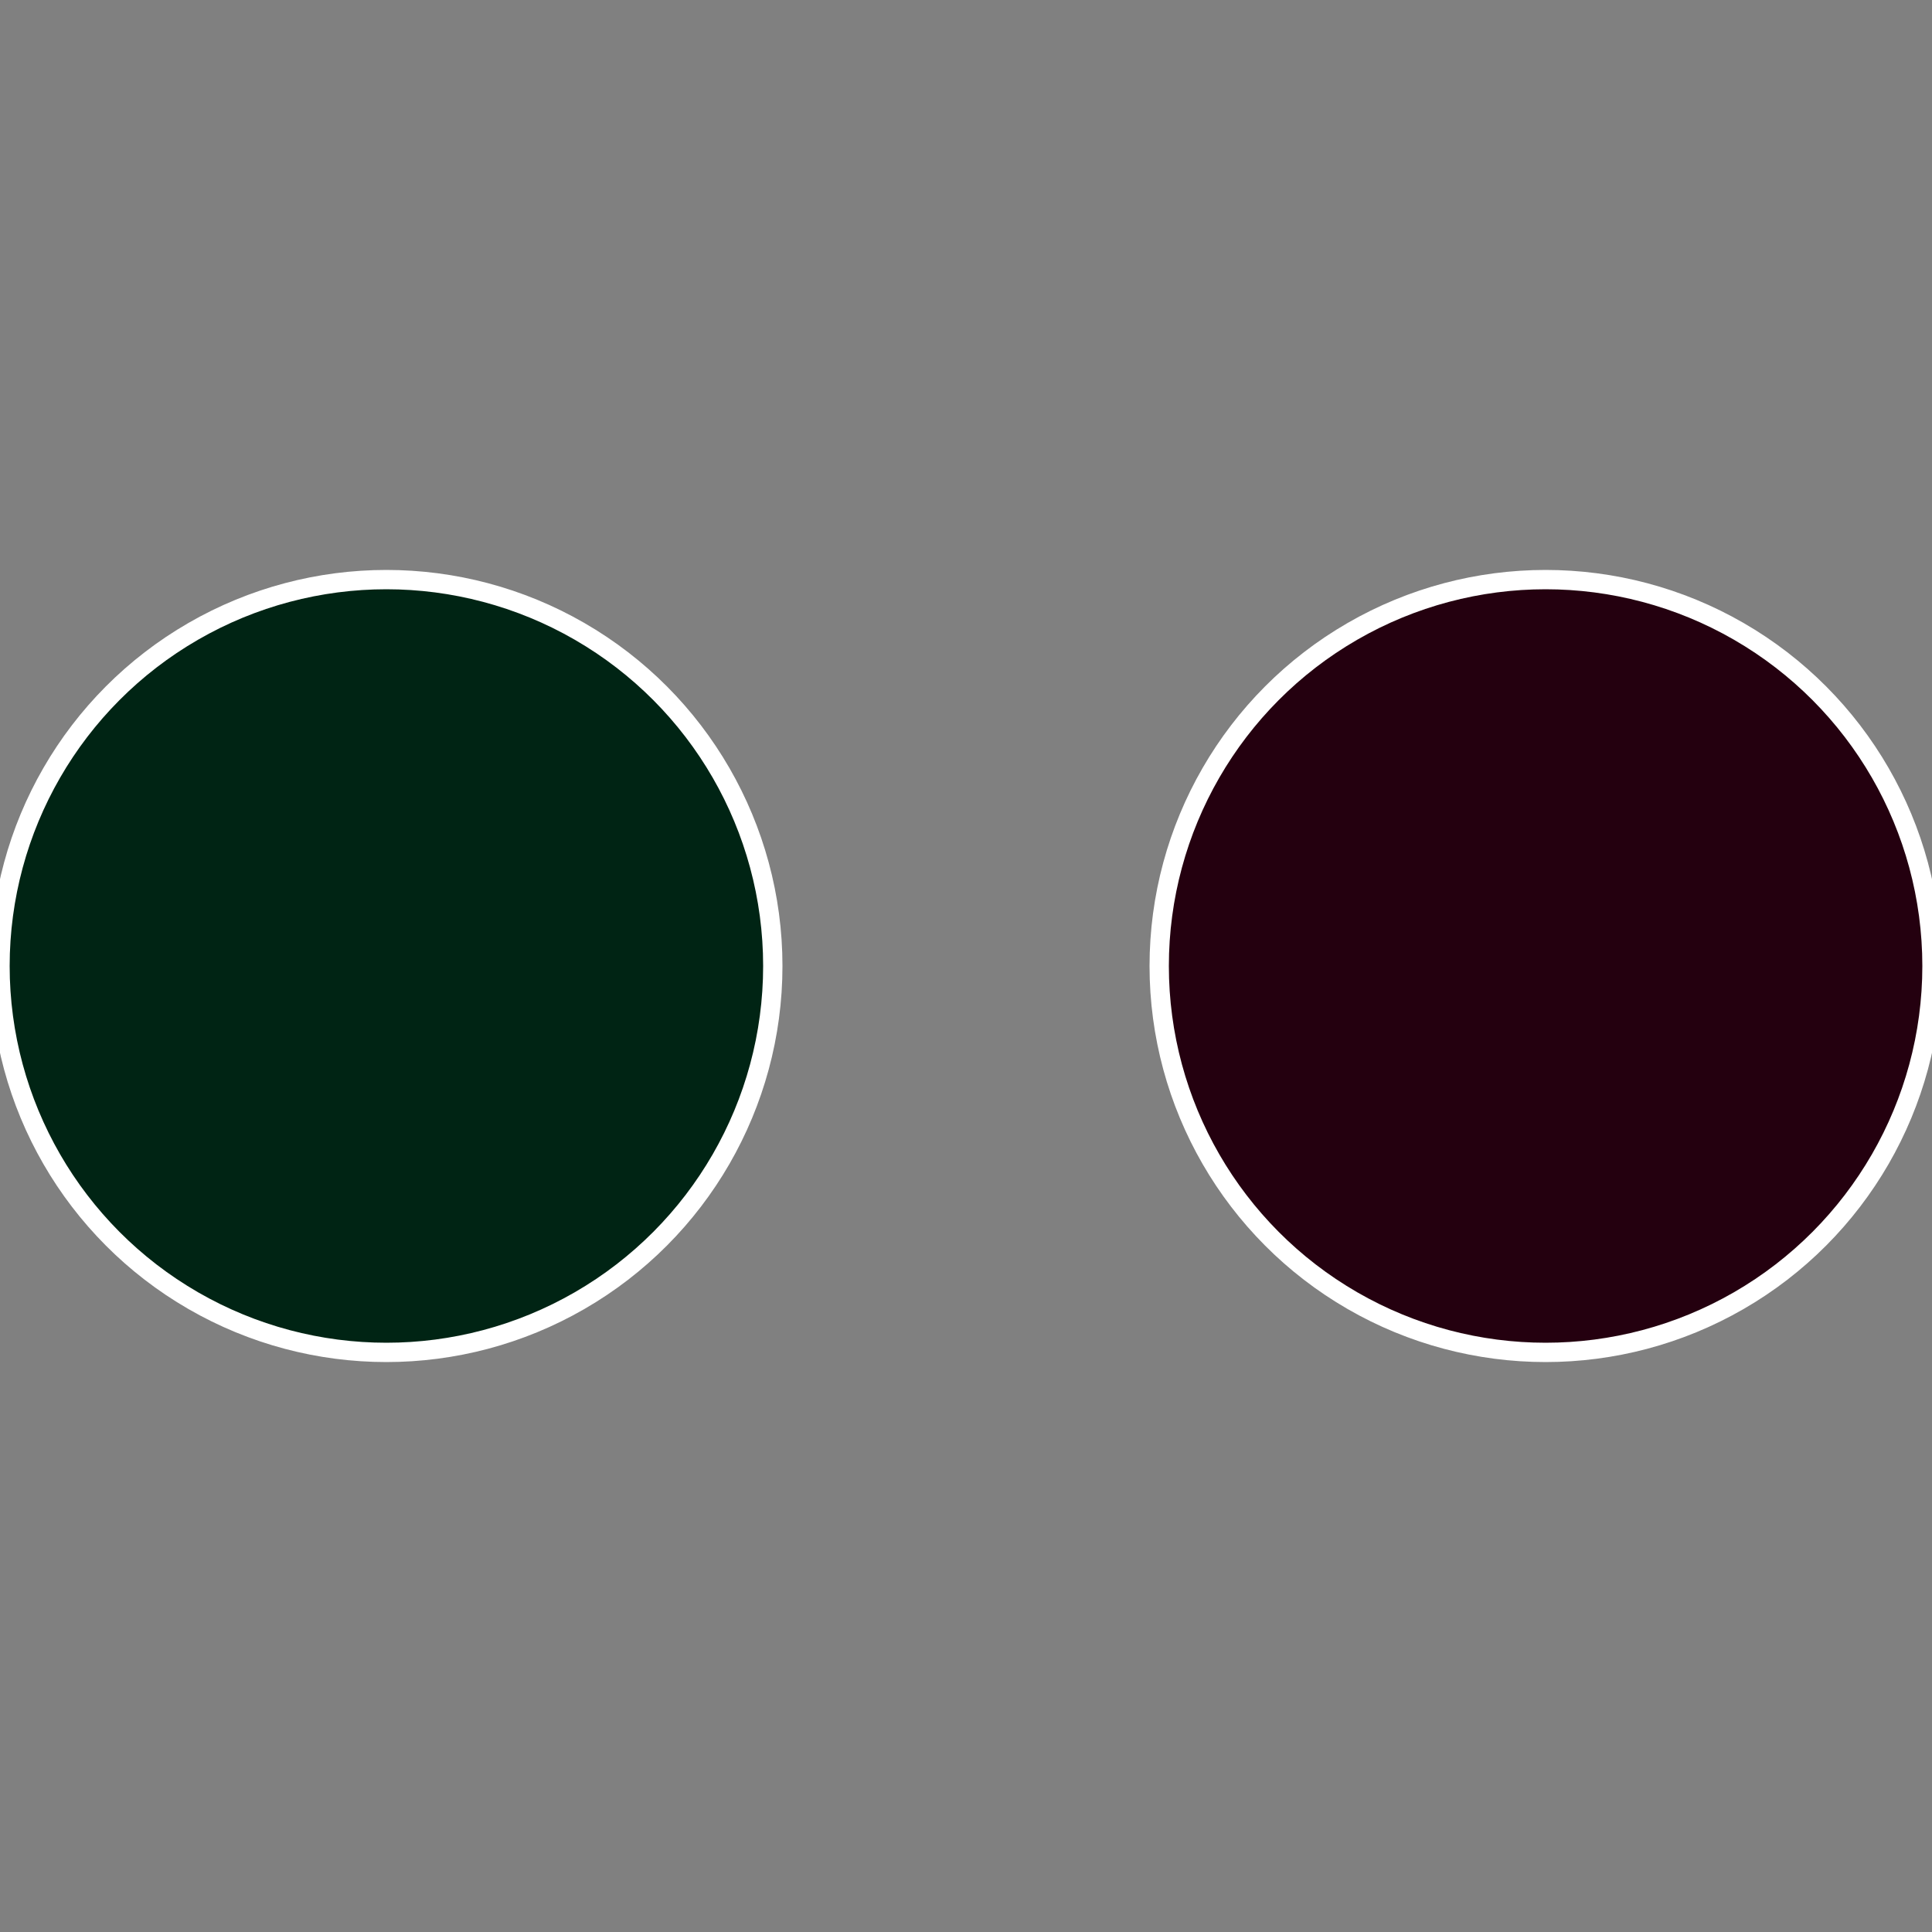
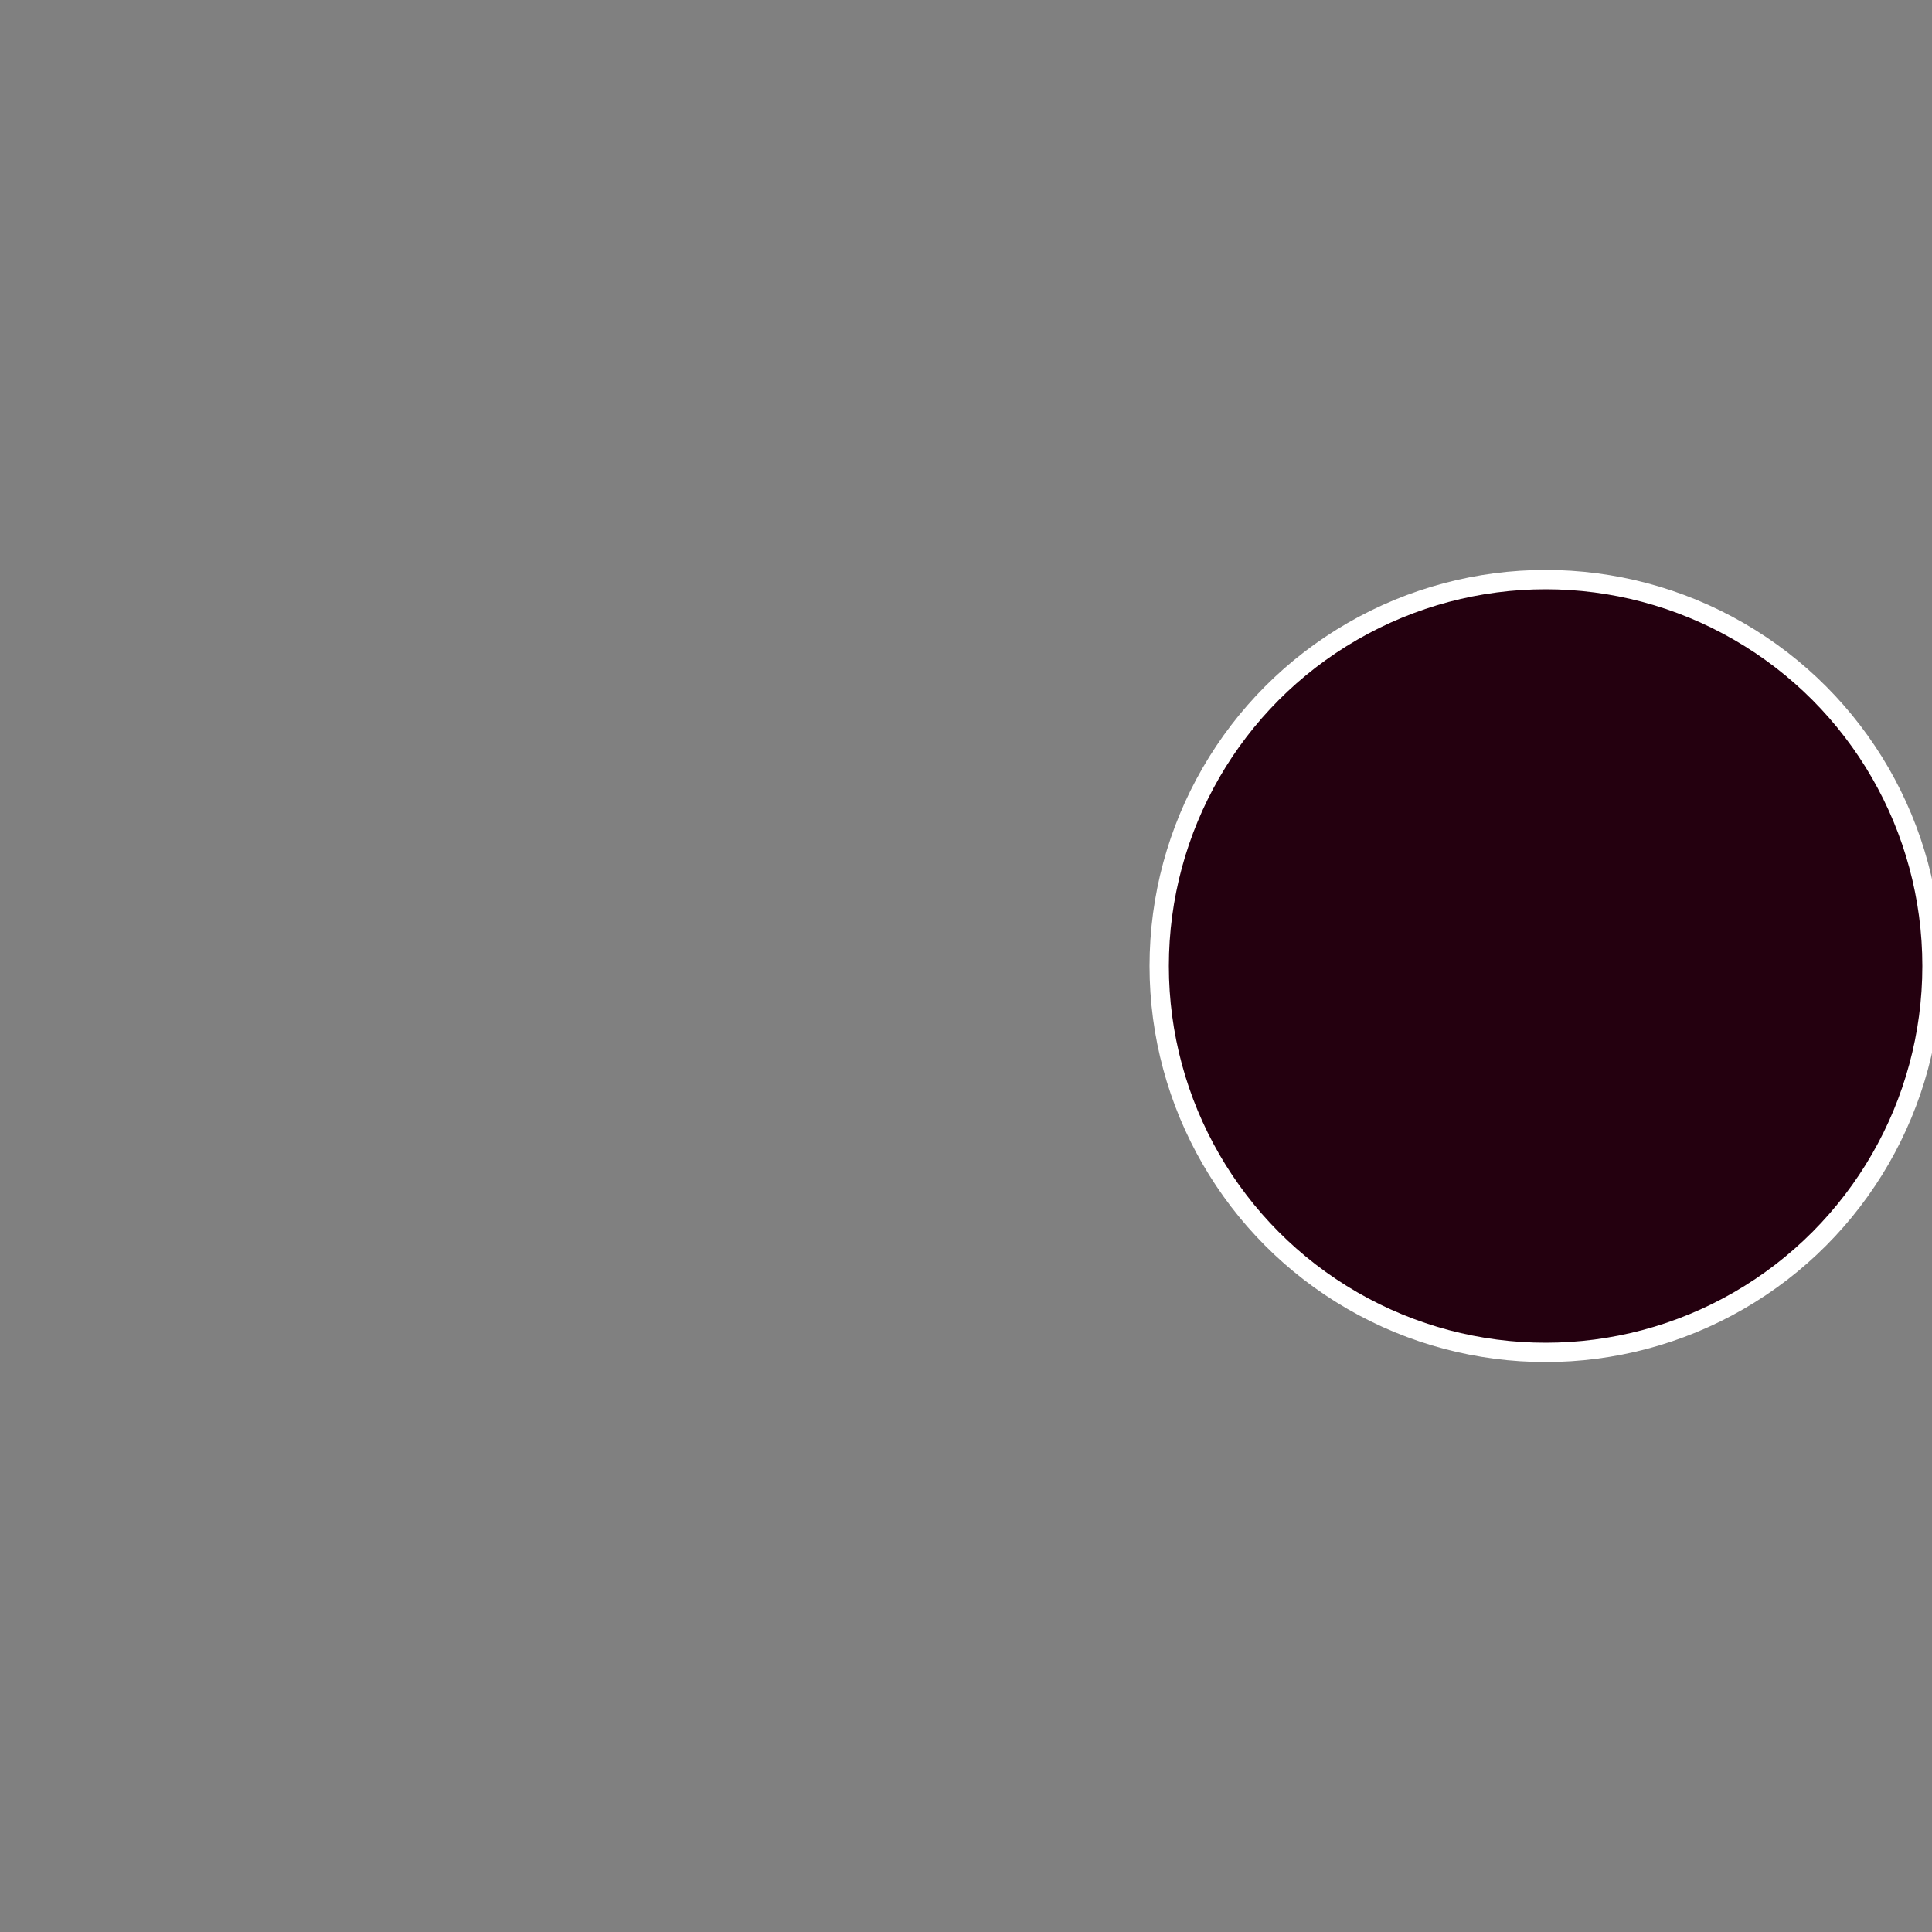
<svg xmlns="http://www.w3.org/2000/svg" width="500" height="500" viewBox="-1 -1 2 2">
  <rect x="-1" y="-1" width="2" height="2" fill="#808080" stroke="none" />
  <circle cx="0.6" cy="0" r="0.4" fill="#24000f" stroke="#fff" stroke-width="1%" />
-   <circle cx="-0.6" cy="7.3478807948841E-17" r="0.4" fill="#002414" stroke="#fff" stroke-width="1%" />
</svg>